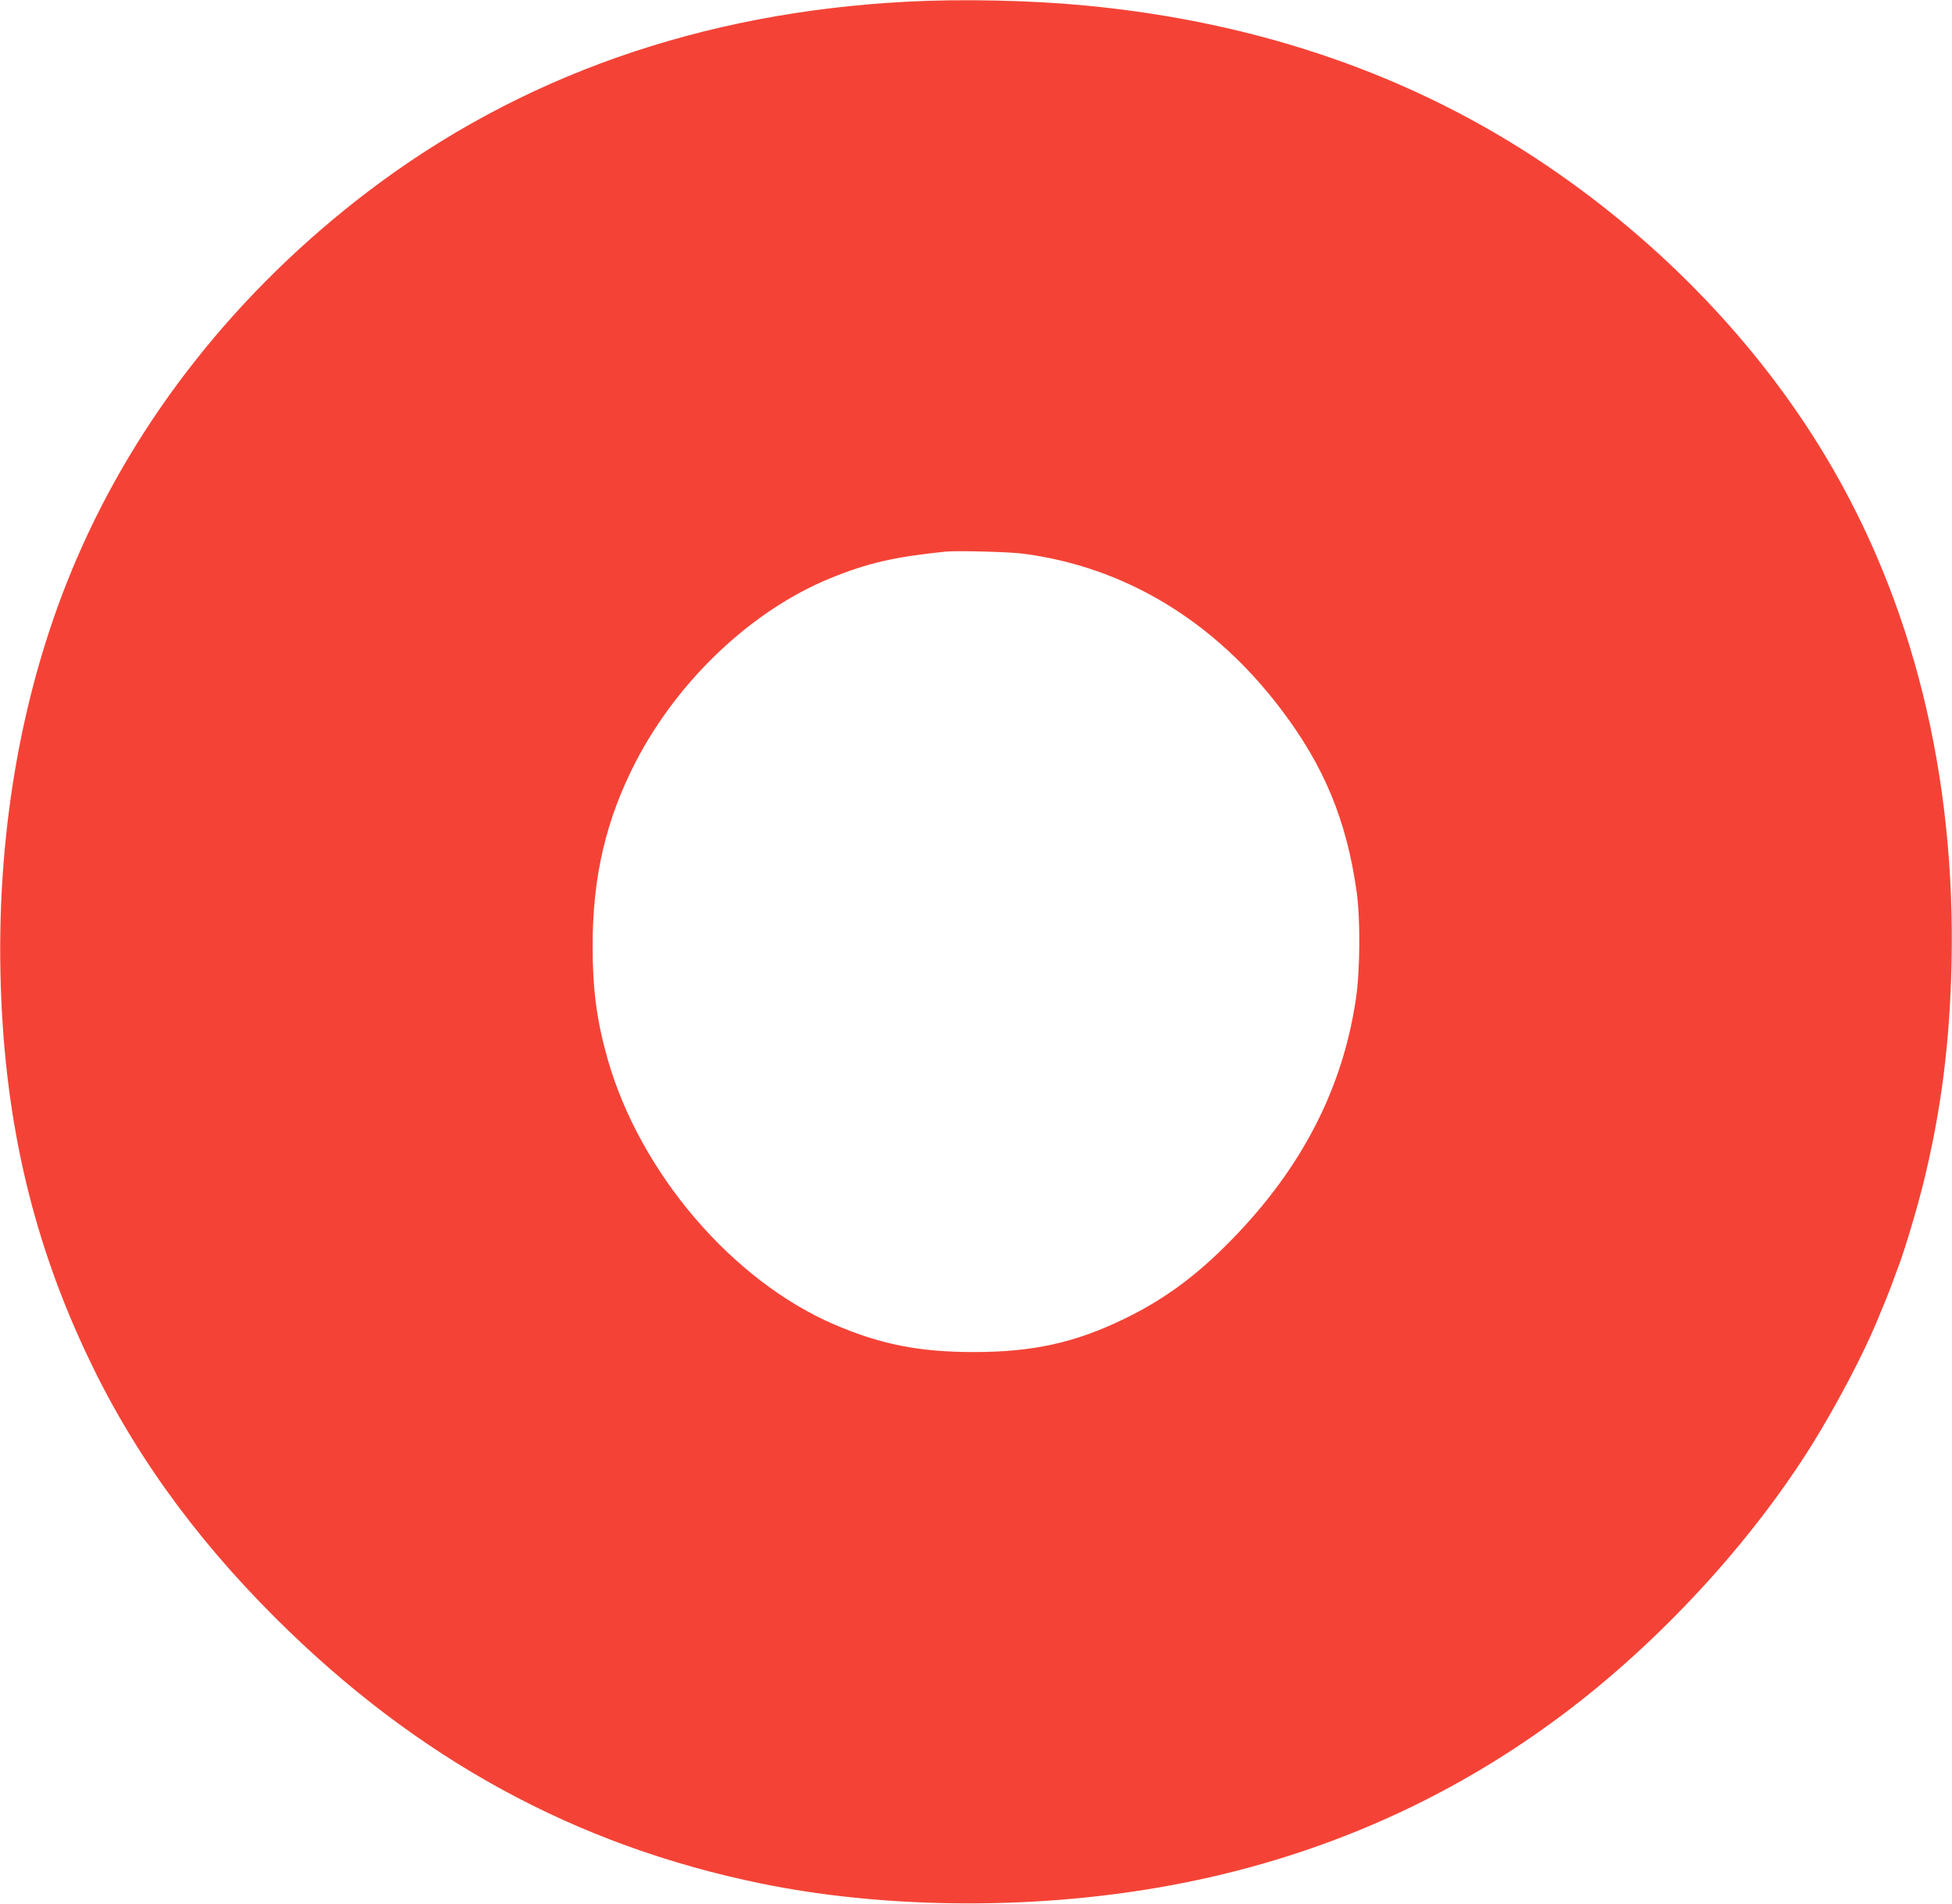
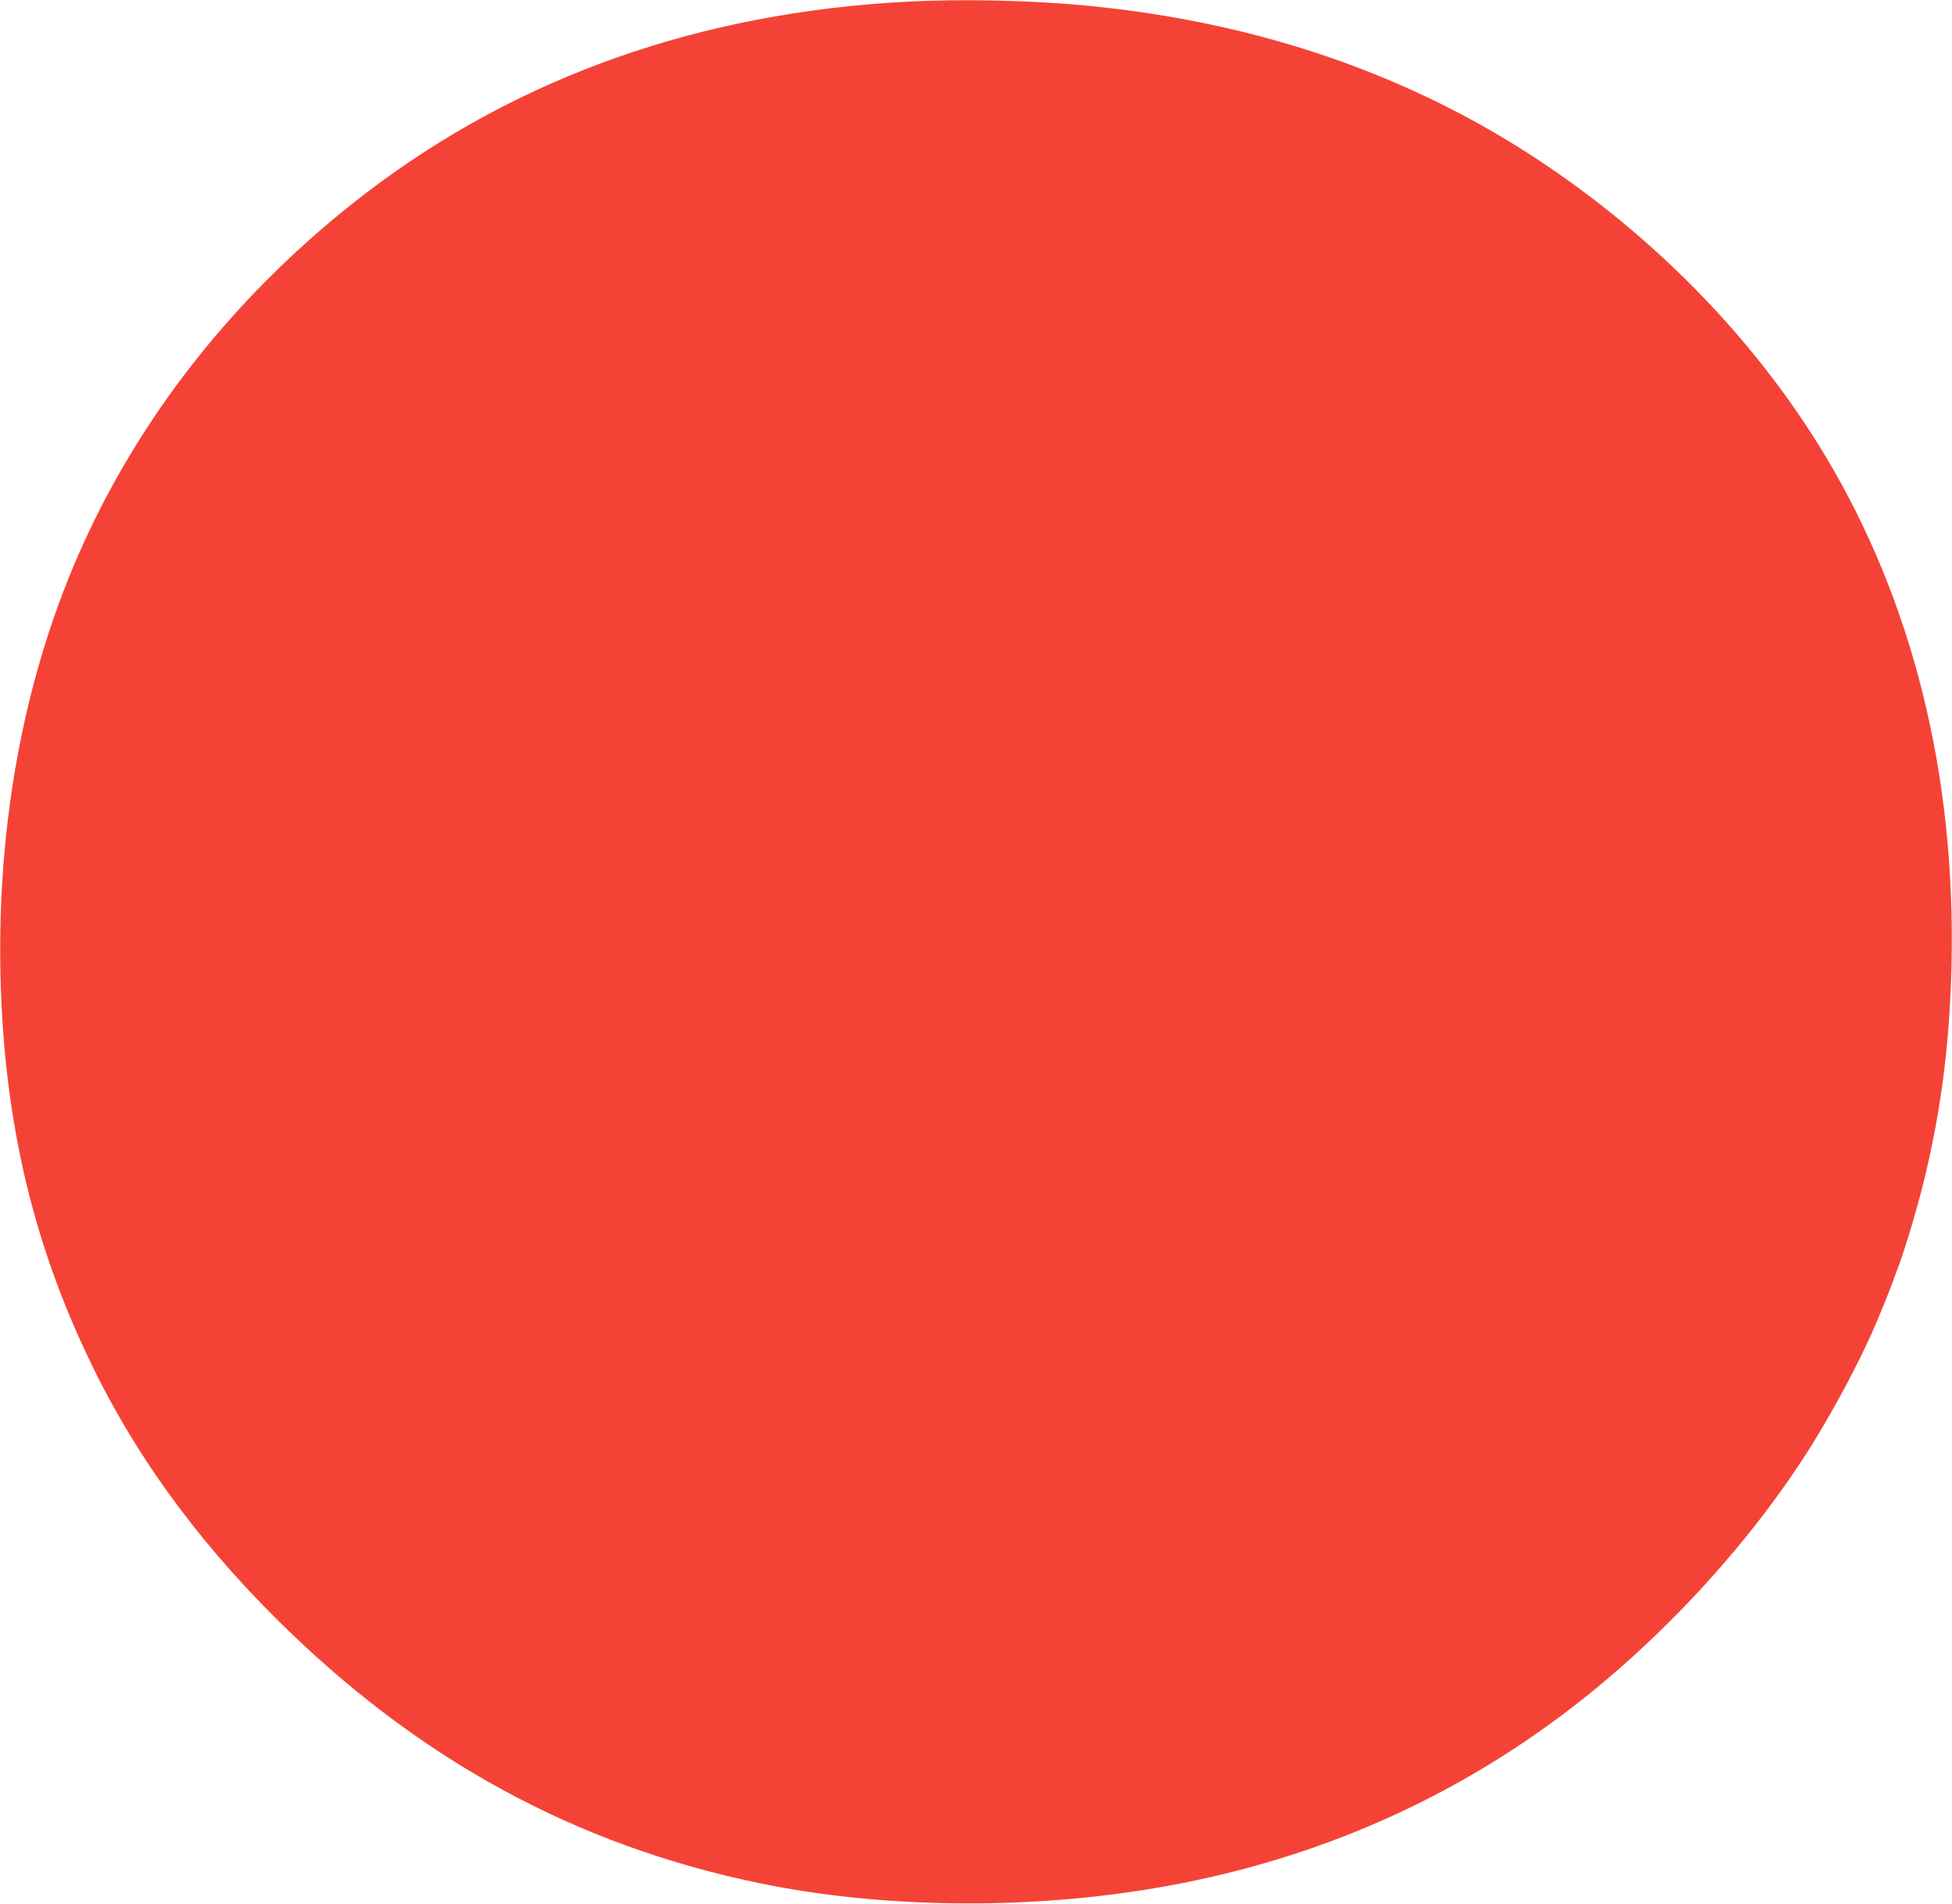
<svg xmlns="http://www.w3.org/2000/svg" version="1.0" width="1280pt" height="1248pt" viewBox="0 0 1280 1248" preserveAspectRatio="xMidYMid meet">
  <g transform="translate(0,1248) scale(0.1,-0.1)" fill="#f44336" stroke="none">
-     <path d="M5950 12469 c-1355 -70 -2545 -490 -3540 -1247 -850 -648 -1507 -1476 -1908 -2407 -348 -807 -520 -1742 -499 -2720 20 -915 196 -1700 553 -2467 296 -639 706 -1213 1253 -1758 926 -922 1966 -1490 3186 -1739 739 -151 1612 -171 2415 -55 1052 151 2004 540 2830 1158 632 472 1232 1120 1639 1770 158 254 334 586 426 807 59 141 77 186 95 234 10 28 32 88 50 135 49 133 128 400 170 575 110 456 165 890 177 1400 28 1245 -255 2384 -830 3340 -441 732 -1072 1390 -1822 1898 -873 591 -1888 943 -3030 1051 -354 34 -812 44 -1165 25z m760 -3619 c667 -87 1255 -442 1694 -1025 280 -370 426 -724 492 -1191 25 -179 23 -515 -5 -704 -87 -586 -353 -1104 -811 -1574 -232 -238 -442 -393 -705 -521 -325 -158 -601 -219 -990 -219 -356 0 -611 50 -915 181 -669 288 -1273 995 -1485 1738 -72 254 -99 455 -99 745 0 456 89 831 284 1208 278 535 760 990 1272 1200 247 101 425 142 763 176 71 7 417 -2 505 -14z" />
+     <path d="M5950 12469 c-1355 -70 -2545 -490 -3540 -1247 -850 -648 -1507 -1476 -1908 -2407 -348 -807 -520 -1742 -499 -2720 20 -915 196 -1700 553 -2467 296 -639 706 -1213 1253 -1758 926 -922 1966 -1490 3186 -1739 739 -151 1612 -171 2415 -55 1052 151 2004 540 2830 1158 632 472 1232 1120 1639 1770 158 254 334 586 426 807 59 141 77 186 95 234 10 28 32 88 50 135 49 133 128 400 170 575 110 456 165 890 177 1400 28 1245 -255 2384 -830 3340 -441 732 -1072 1390 -1822 1898 -873 591 -1888 943 -3030 1051 -354 34 -812 44 -1165 25z m760 -3619 z" />
  </g>
</svg>